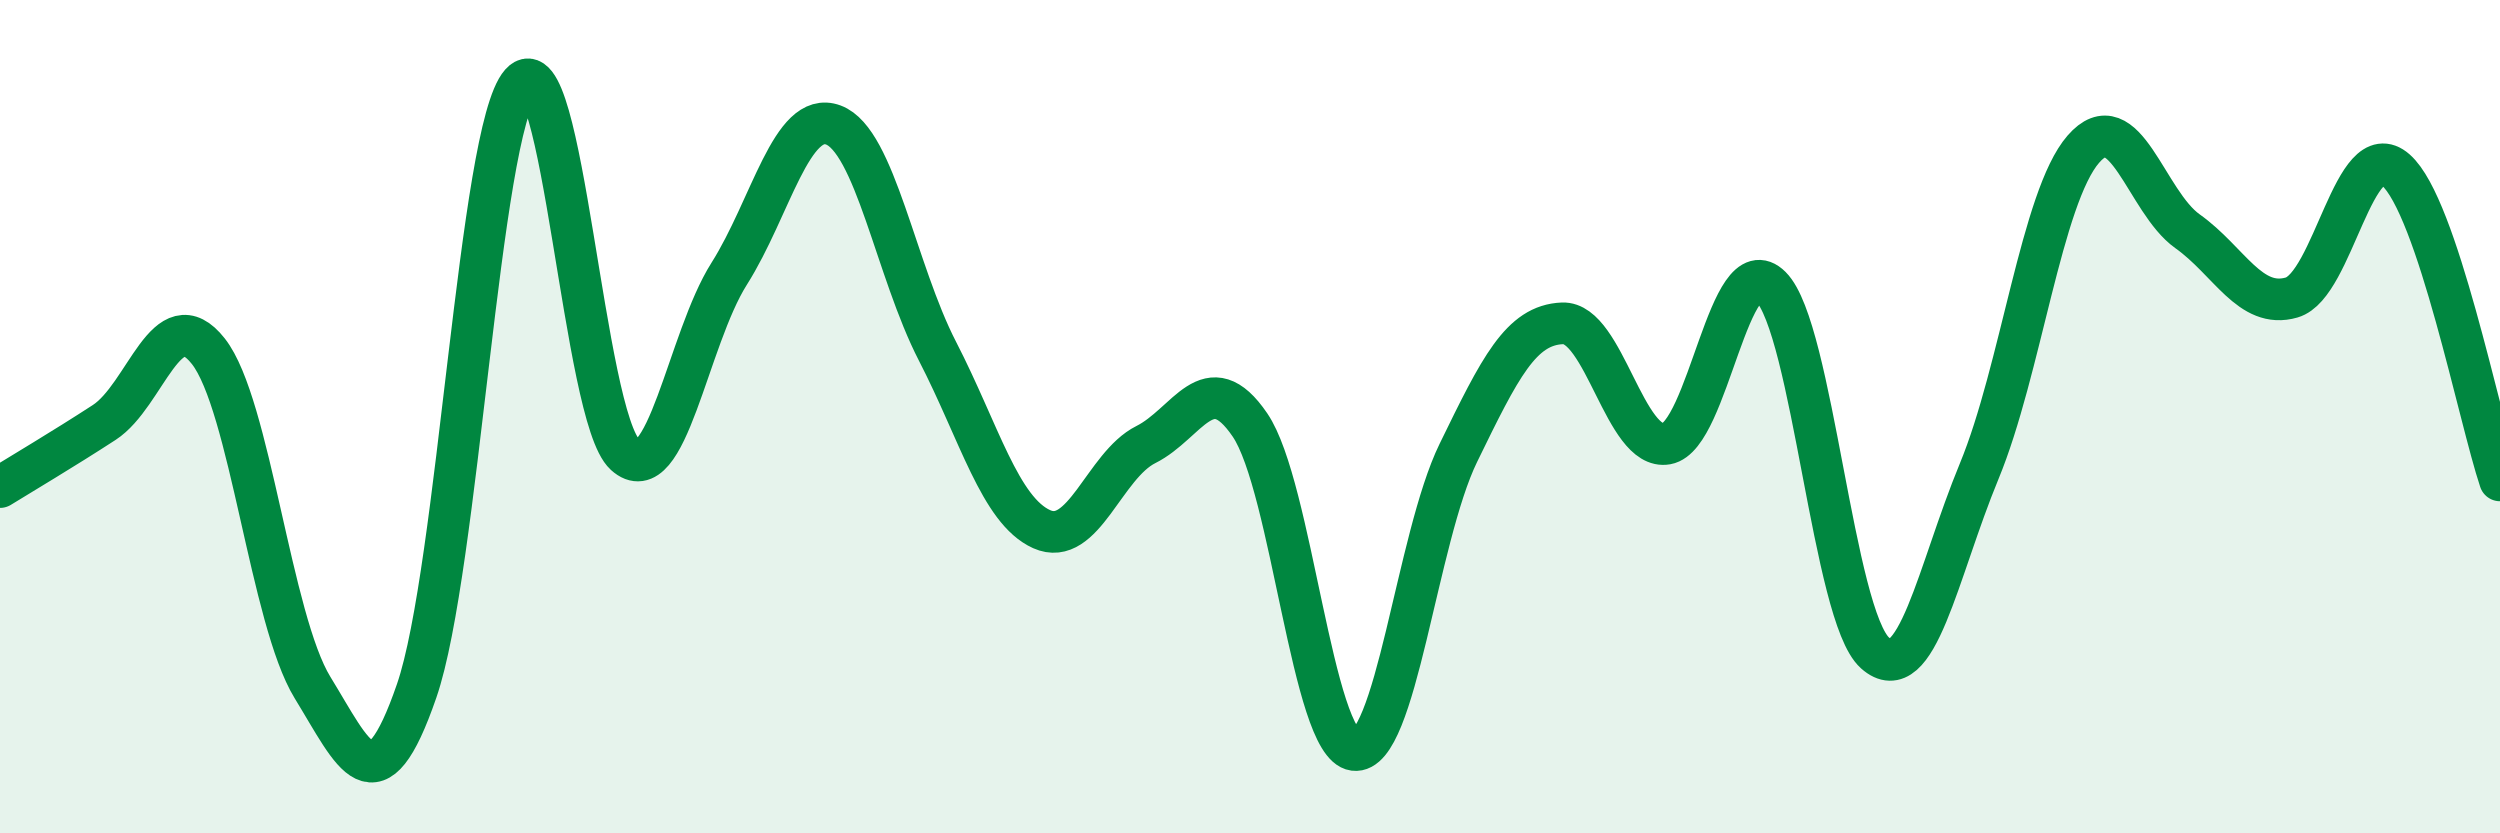
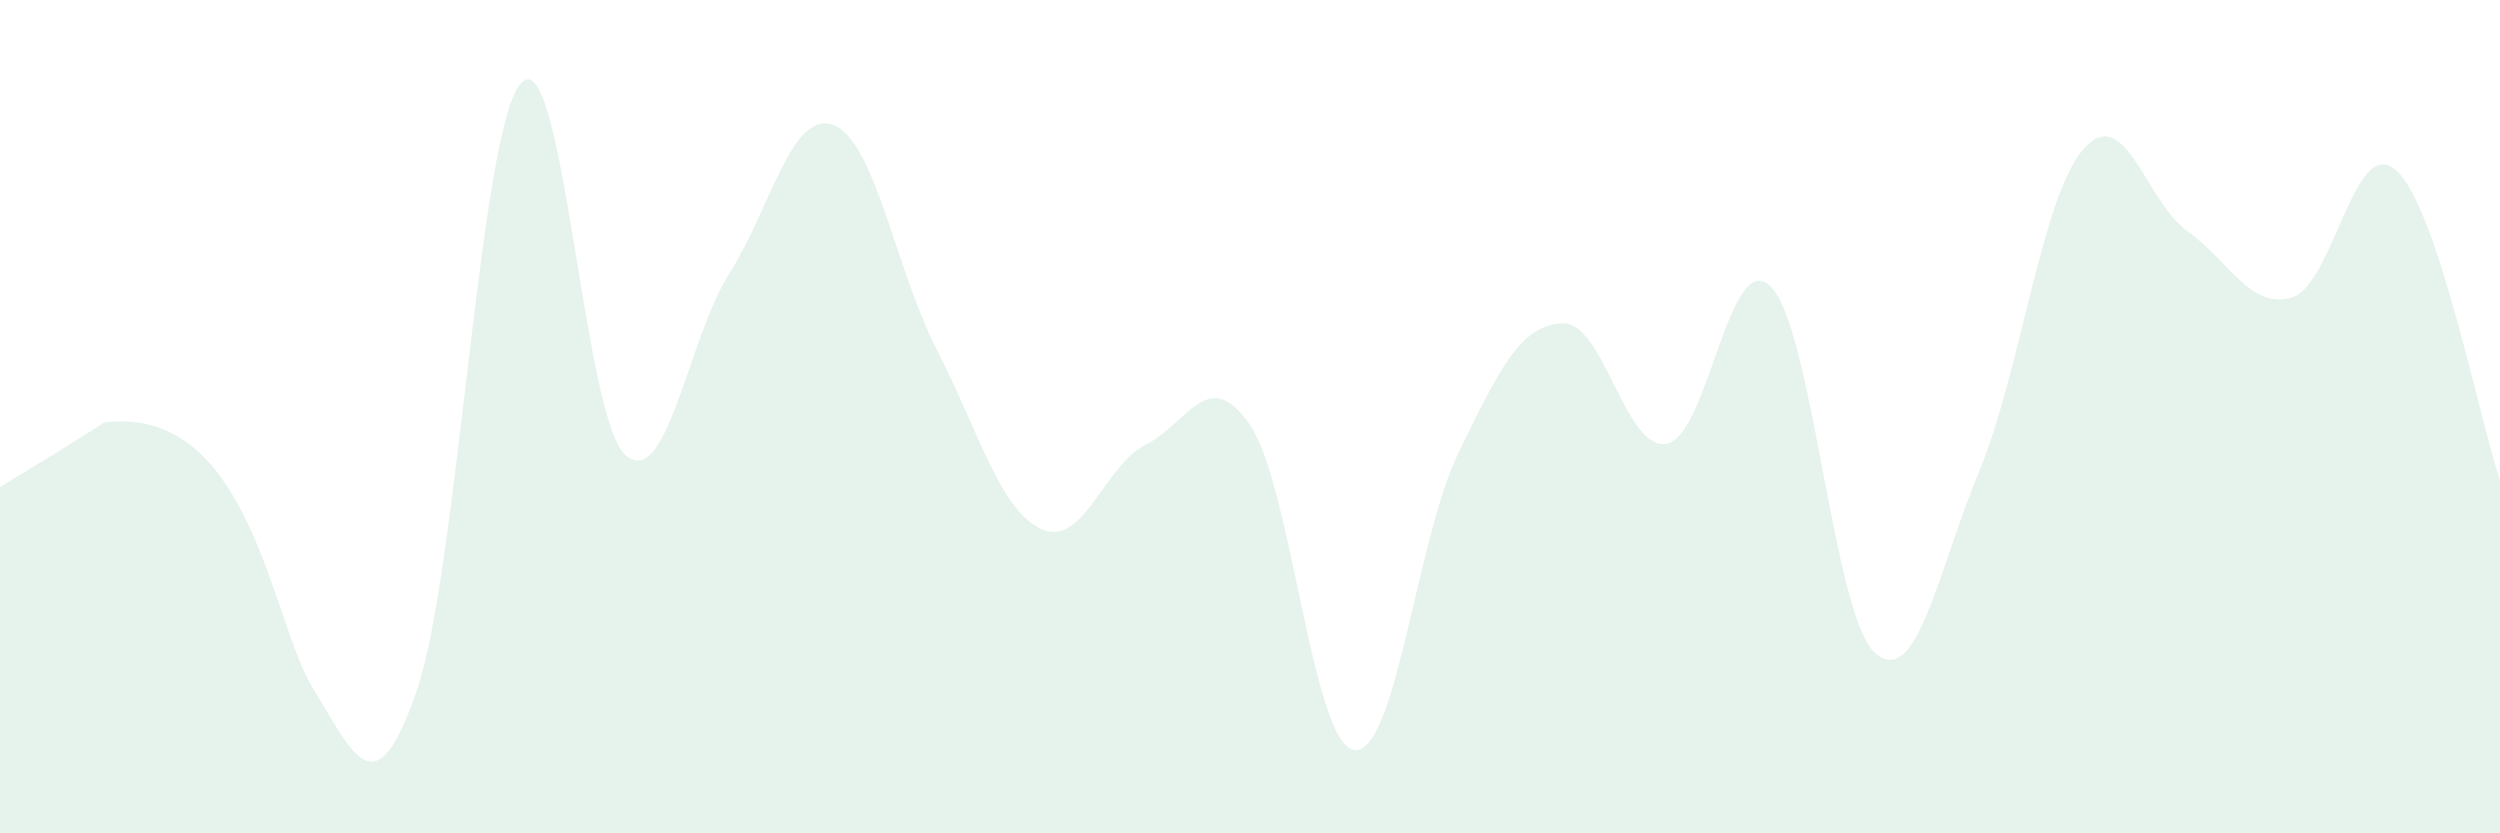
<svg xmlns="http://www.w3.org/2000/svg" width="60" height="20" viewBox="0 0 60 20">
-   <path d="M 0,11.69 C 0.5,11.38 1.5,10.79 2.5,10.14 C 3.5,9.49 4,7.16 5,8.43 C 6,9.7 6.5,14.87 7.5,16.5 C 8.5,18.13 9,19.48 10,16.58 C 11,13.68 11.5,3.13 12.5,2 C 13.5,0.87 14,10 15,10.91 C 16,11.82 16.5,8.15 17.5,6.57 C 18.5,4.99 19,2.63 20,3 C 21,3.37 21.5,6.49 22.5,8.43 C 23.5,10.37 24,12.25 25,12.7 C 26,13.15 26.5,11.17 27.5,10.67 C 28.5,10.17 29,8.73 30,10.2 C 31,11.67 31.5,17.87 32.5,18 C 33.5,18.13 34,12.92 35,10.87 C 36,8.82 36.5,7.8 37.5,7.76 C 38.5,7.72 39,10.83 40,10.65 C 41,10.47 41.5,5.88 42.5,6.88 C 43.5,7.88 44,14.78 45,15.67 C 46,16.56 46.5,13.73 47.5,11.31 C 48.5,8.89 49,4.73 50,3.58 C 51,2.43 51.5,4.84 52.5,5.55 C 53.5,6.26 54,7.43 55,7.14 C 56,6.85 56.5,3.2 57.5,4.08 C 58.5,4.96 59.5,10.04 60,11.53L60 20L0 20Z" fill="#008740" opacity="0.1" stroke-linecap="round" stroke-linejoin="round" />
-   <path d="M 0,11.69 C 0.5,11.38 1.5,10.79 2.5,10.14 C 3.5,9.49 4,7.16 5,8.43 C 6,9.7 6.5,14.87 7.5,16.5 C 8.5,18.13 9,19.48 10,16.58 C 11,13.68 11.5,3.13 12.5,2 C 13.5,0.87 14,10 15,10.91 C 16,11.82 16.5,8.15 17.5,6.57 C 18.5,4.99 19,2.63 20,3 C 21,3.37 21.5,6.49 22.5,8.43 C 23.5,10.37 24,12.25 25,12.7 C 26,13.15 26.5,11.17 27.5,10.67 C 28.5,10.17 29,8.73 30,10.2 C 31,11.67 31.5,17.87 32.5,18 C 33.5,18.13 34,12.92 35,10.87 C 36,8.82 36.5,7.8 37.5,7.76 C 38.5,7.72 39,10.83 40,10.65 C 41,10.47 41.5,5.88 42.5,6.88 C 43.5,7.88 44,14.78 45,15.67 C 46,16.56 46.5,13.73 47.5,11.31 C 48.5,8.89 49,4.73 50,3.58 C 51,2.43 51.5,4.84 52.5,5.55 C 53.5,6.26 54,7.43 55,7.14 C 56,6.85 56.5,3.2 57.5,4.08 C 58.5,4.96 59.5,10.04 60,11.53" stroke="#008740" stroke-width="1" fill="none" stroke-linecap="round" stroke-linejoin="round" />
+   <path d="M 0,11.69 C 0.5,11.38 1.5,10.79 2.5,10.14 C 6,9.7 6.5,14.87 7.5,16.5 C 8.5,18.13 9,19.48 10,16.58 C 11,13.68 11.5,3.13 12.5,2 C 13.5,0.87 14,10 15,10.91 C 16,11.82 16.5,8.15 17.5,6.57 C 18.5,4.99 19,2.63 20,3 C 21,3.37 21.5,6.49 22.5,8.43 C 23.5,10.37 24,12.25 25,12.7 C 26,13.15 26.5,11.17 27.5,10.67 C 28.5,10.17 29,8.73 30,10.2 C 31,11.67 31.5,17.87 32.5,18 C 33.5,18.13 34,12.92 35,10.87 C 36,8.82 36.5,7.8 37.5,7.76 C 38.5,7.72 39,10.83 40,10.65 C 41,10.47 41.5,5.88 42.5,6.88 C 43.5,7.88 44,14.78 45,15.67 C 46,16.56 46.5,13.73 47.5,11.31 C 48.5,8.89 49,4.73 50,3.58 C 51,2.43 51.5,4.84 52.5,5.55 C 53.5,6.26 54,7.43 55,7.14 C 56,6.85 56.5,3.2 57.5,4.08 C 58.5,4.96 59.5,10.04 60,11.53L60 20L0 20Z" fill="#008740" opacity="0.1" stroke-linecap="round" stroke-linejoin="round" />
</svg>